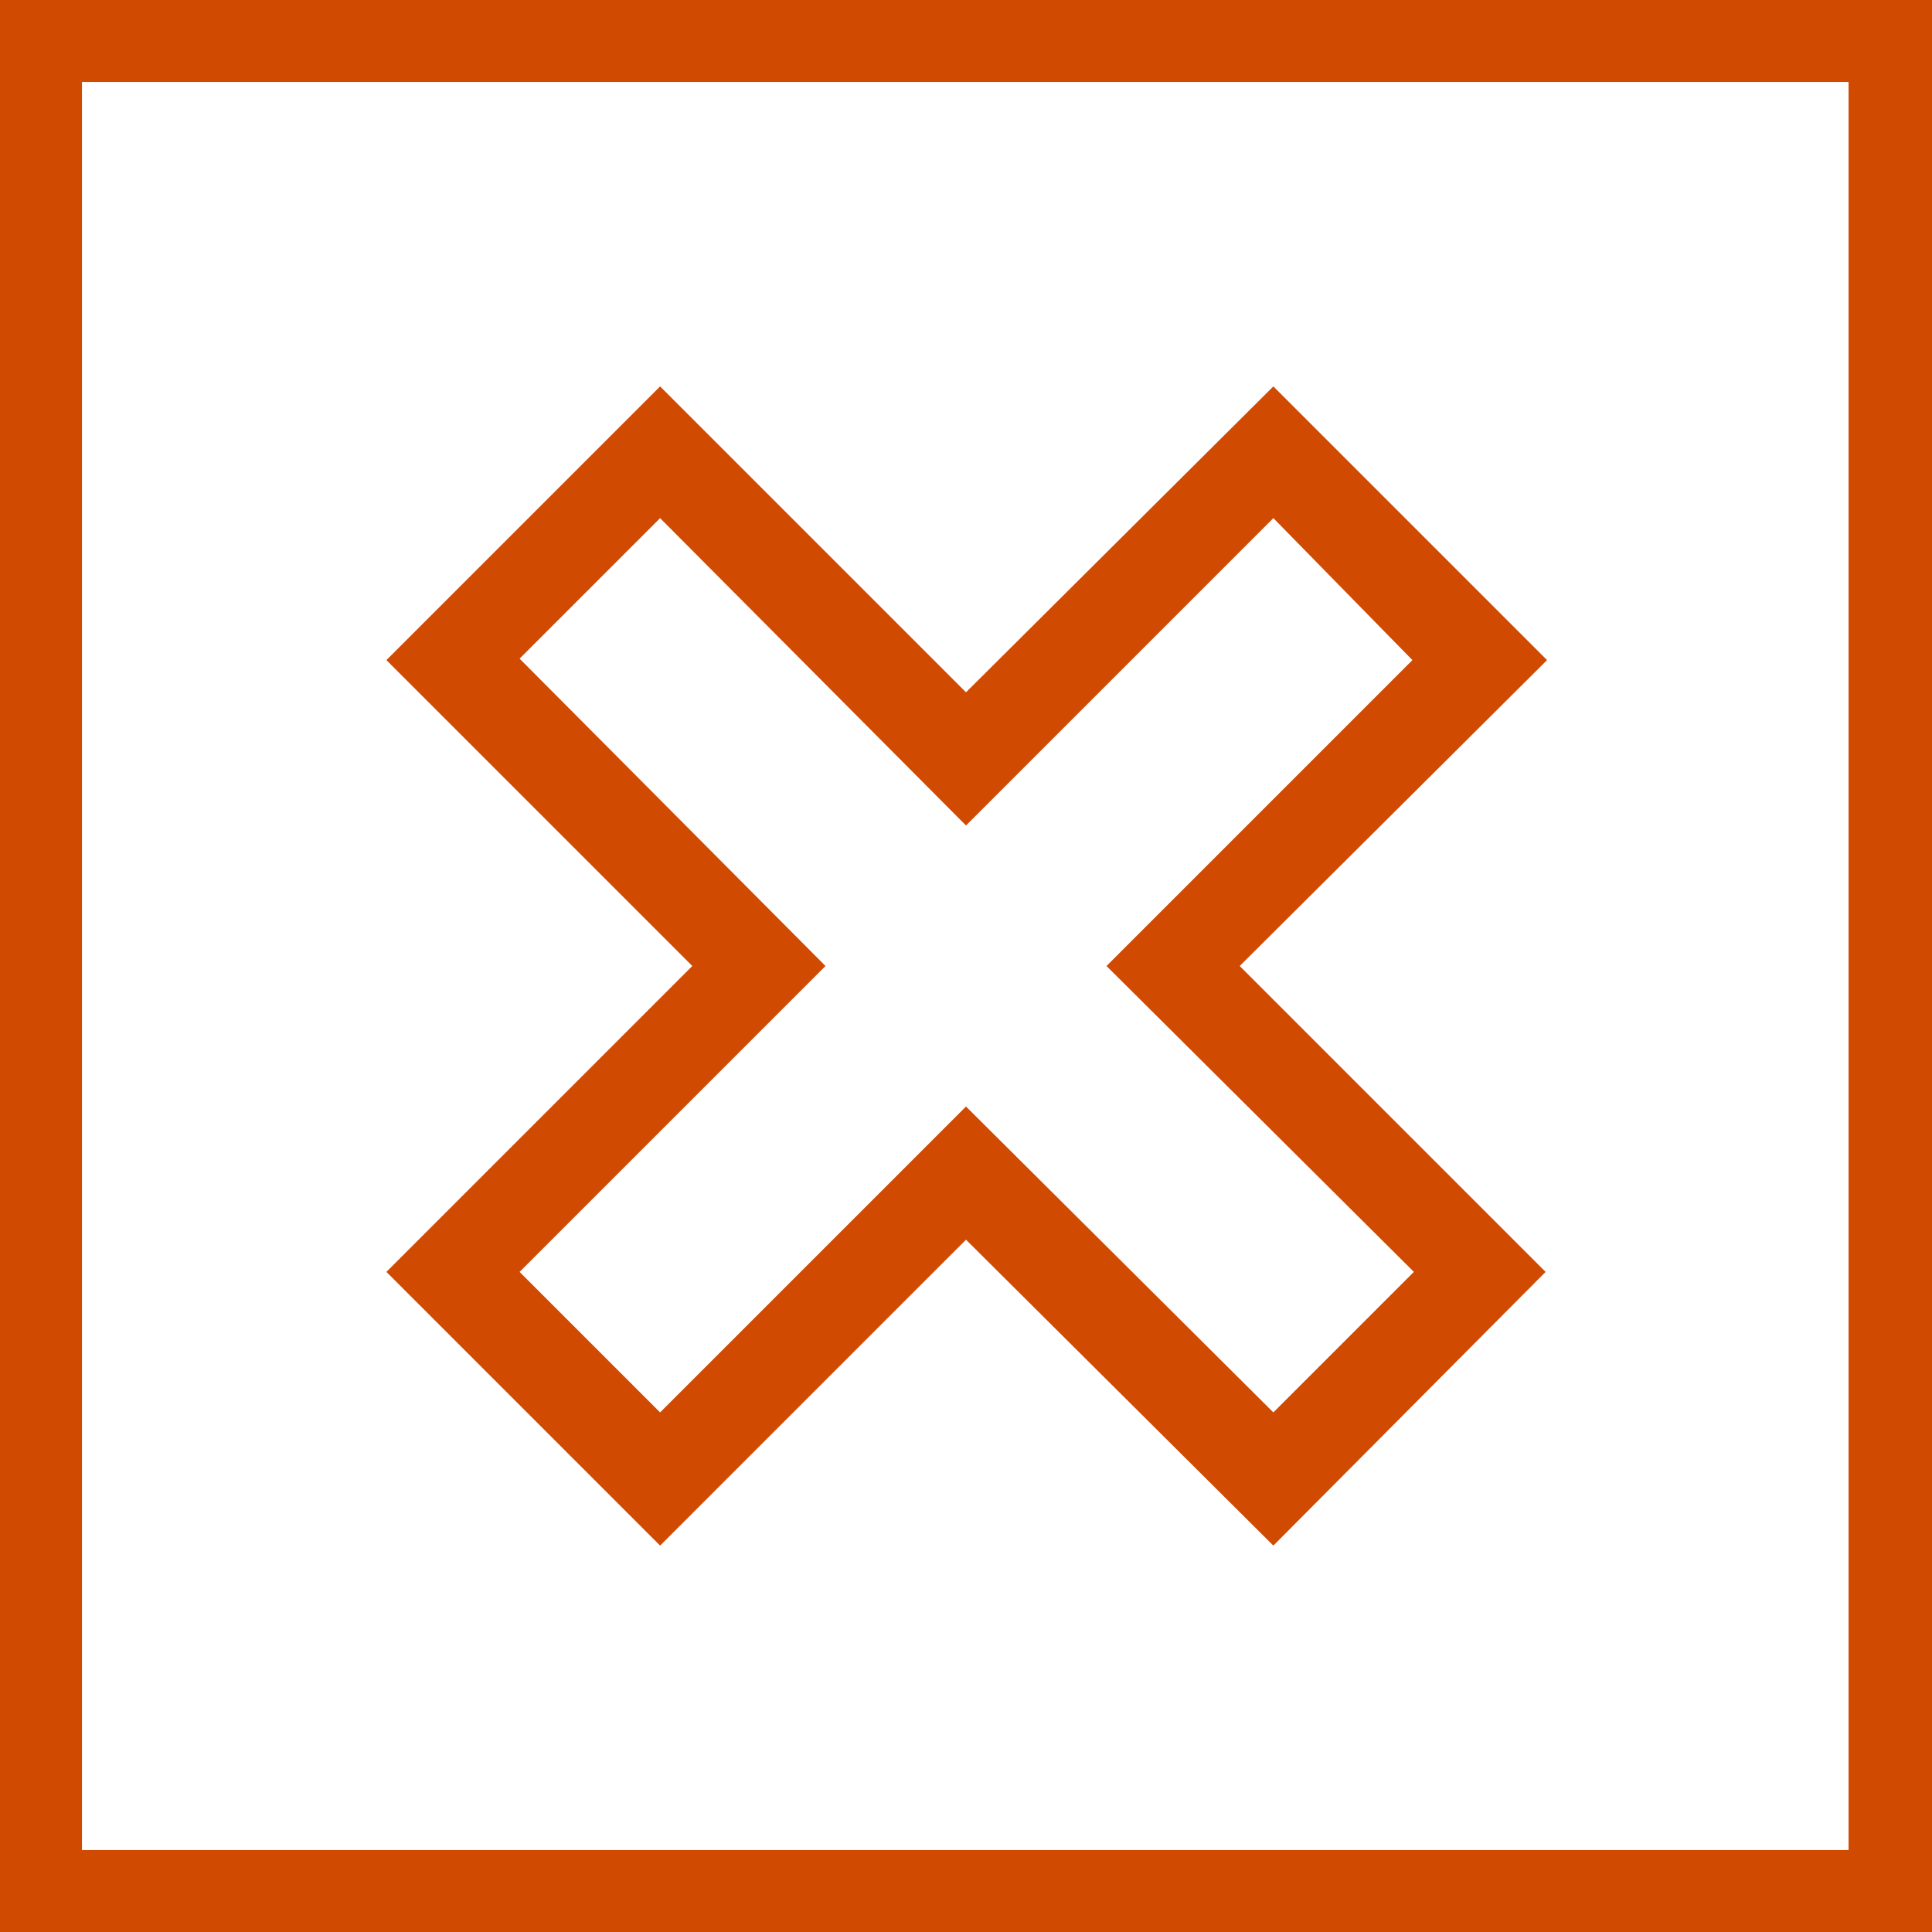
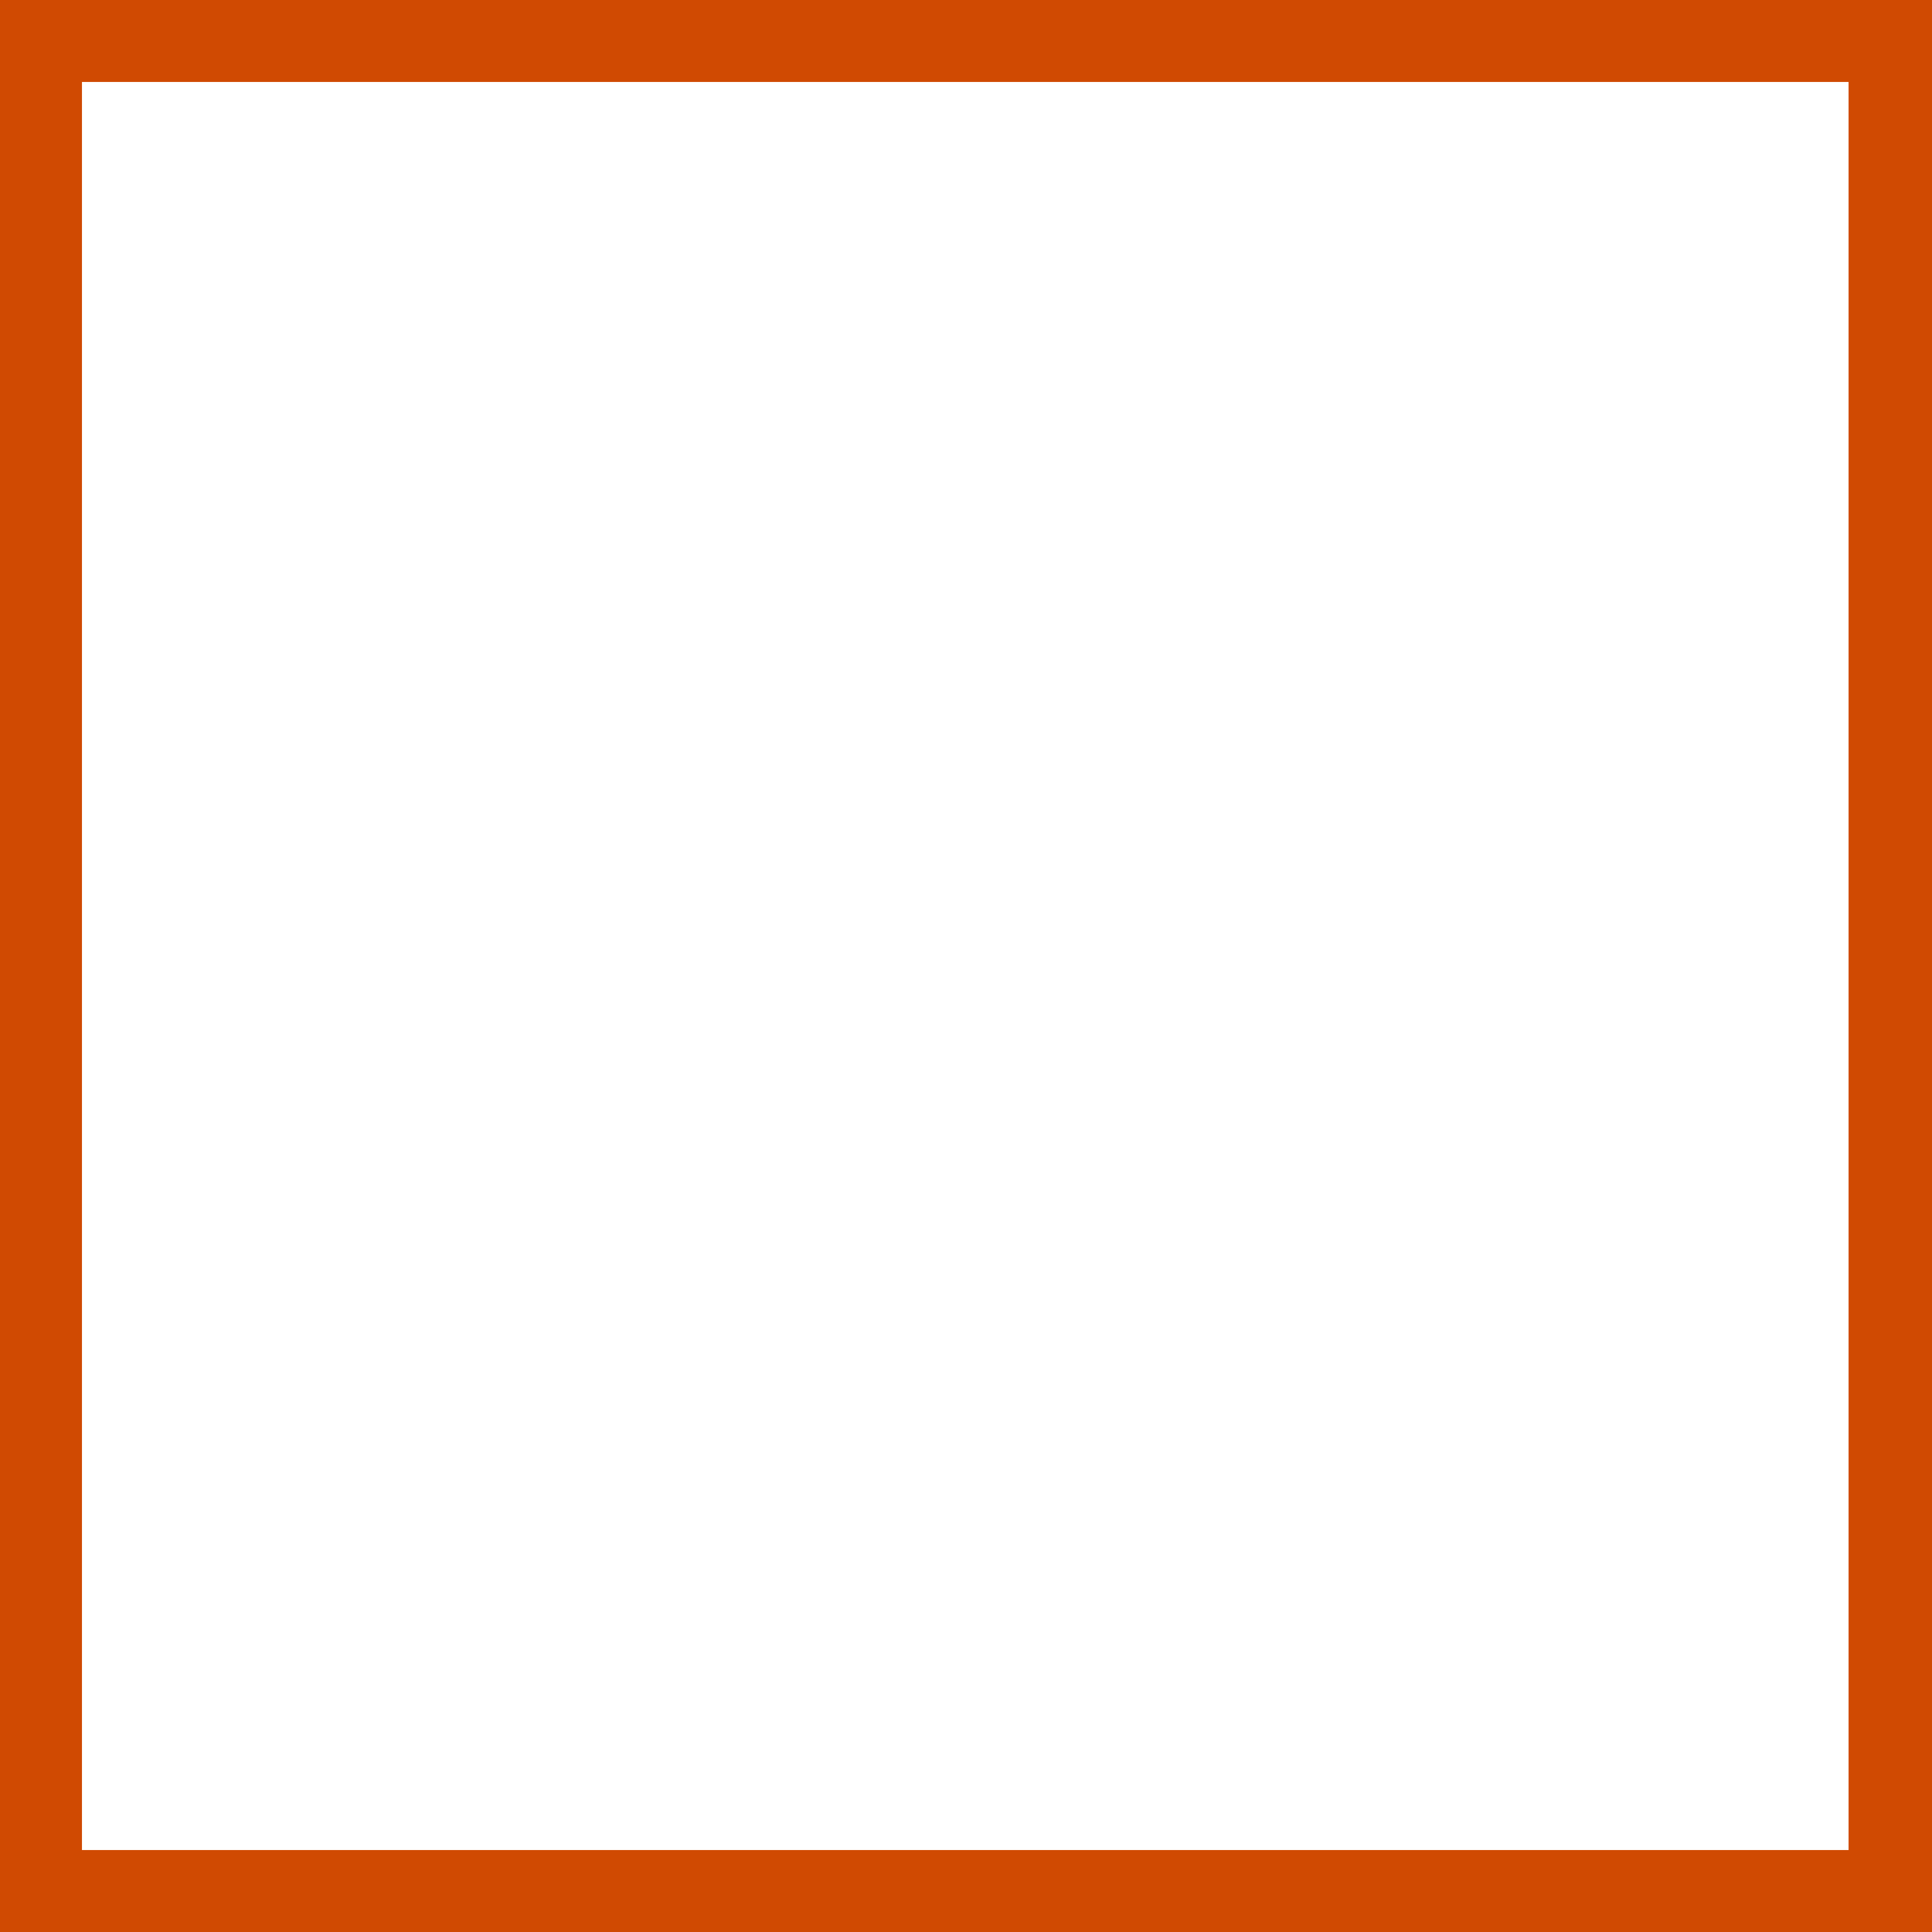
<svg xmlns="http://www.w3.org/2000/svg" version="1.1" id="Layer_1" x="0px" y="0px" viewBox="0 0 132 132" style="enable-background:new 0 0 132 132;" xml:space="preserve" width="132" height="132">
  <style type="text/css">
	.st0{fill:#D04A02;}
</style>
  <g id="no">
    <path class="st0" d="M0,0v132h132V0H0z M126.4,126.4H5.6V5.6h120.7V126.4z" />
-     <path class="st0" d="M87,105.6L66,84.7l-20.9,20.9L26.4,86.9L47.3,66L26.4,45.1l18.7-18.7L66,47.3l21-20.9l18.7,18.7L84.7,66l20.9,20.9   L87,105.6z M66,75.6l21,20.9l9.6-9.6L75.6,66l20.9-20.9L87,35.4L66,56.4L45.1,35.4l-9.6,9.6L56.4,66L35.5,86.9l9.6,9.6L66,75.6z" />
  </g>
</svg>